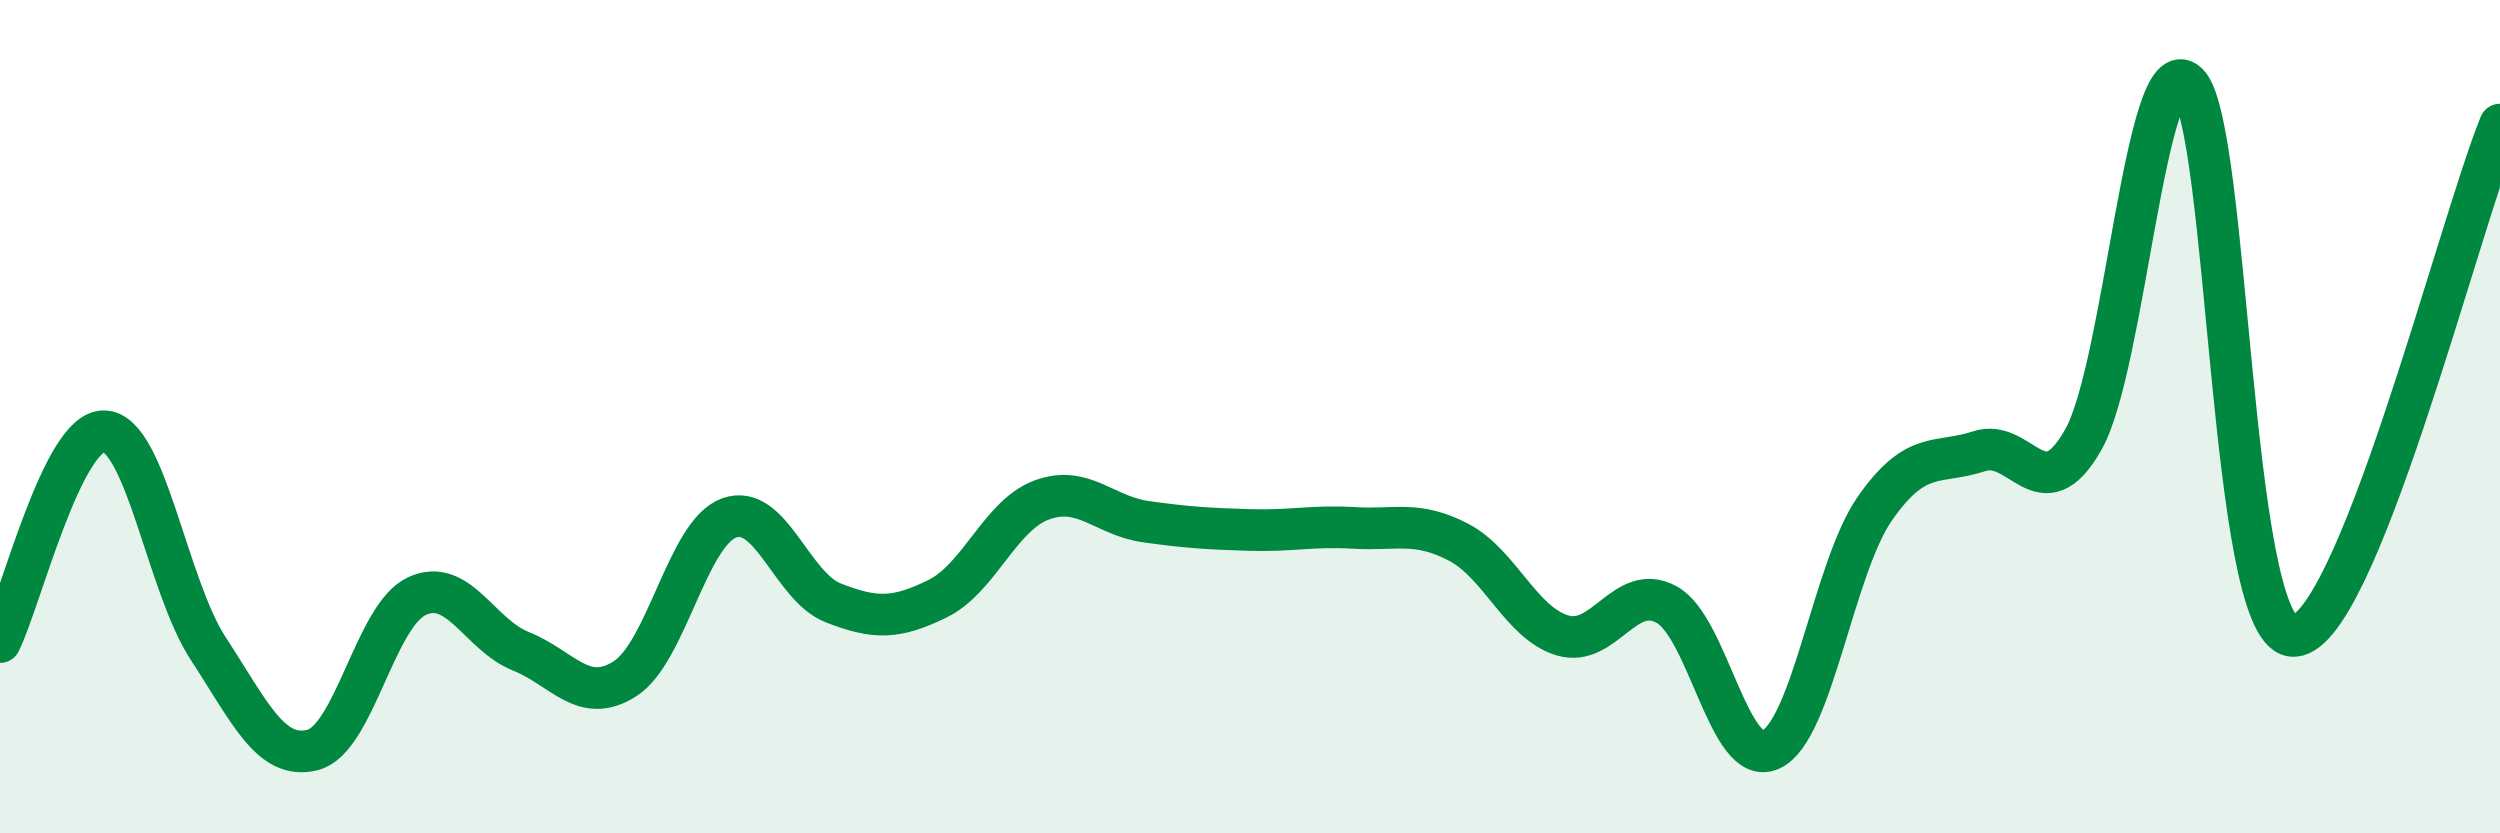
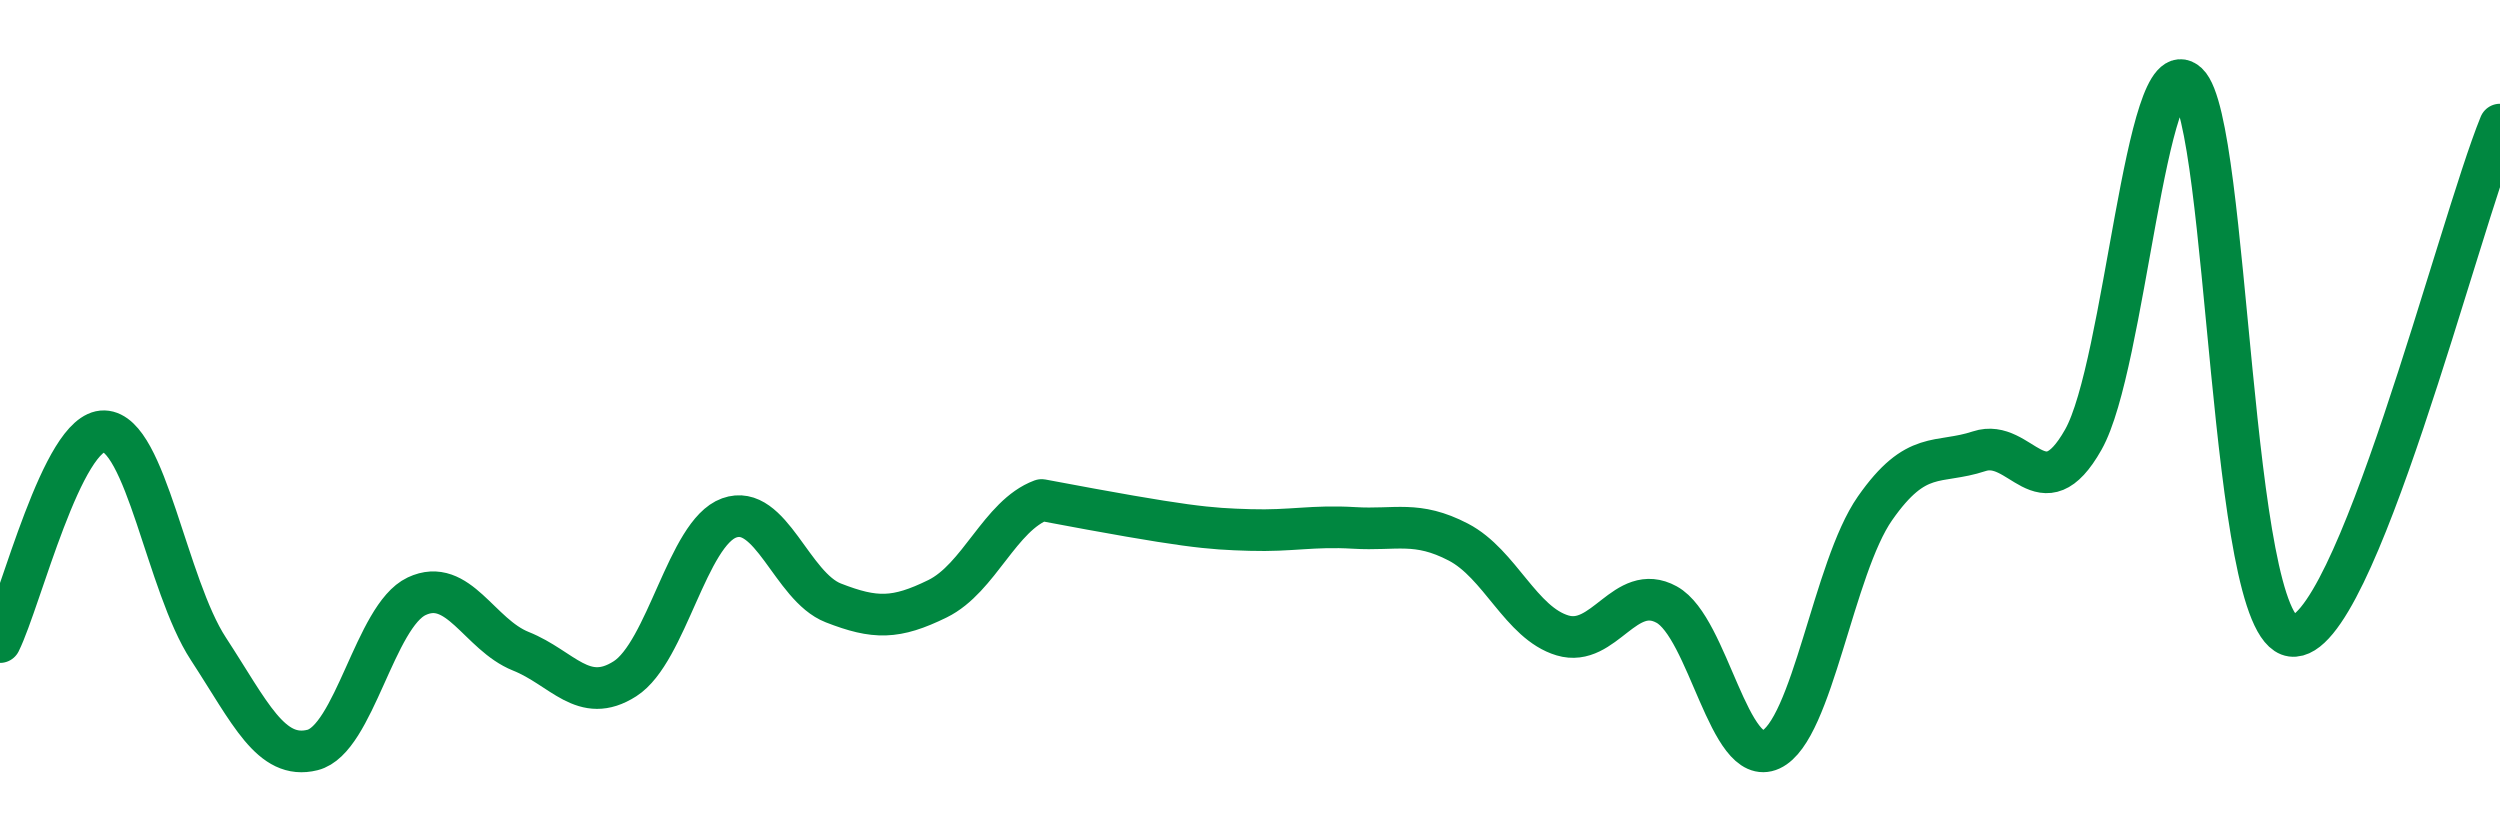
<svg xmlns="http://www.w3.org/2000/svg" width="60" height="20" viewBox="0 0 60 20">
-   <path d="M 0,15.41 C 0.5,14.4 1.5,10.32 2.5,10.35 C 3.5,10.38 4,14.04 5,15.57 C 6,17.1 6.5,18.25 7.5,18 C 8.5,17.75 9,14.78 10,14.31 C 11,13.84 11.5,15.23 12.5,15.63 C 13.5,16.03 14,16.93 15,16.29 C 16,15.65 16.5,12.79 17.5,12.43 C 18.5,12.07 19,14.08 20,14.47 C 21,14.86 21.5,14.86 22.5,14.37 C 23.5,13.88 24,12.37 25,12 C 26,11.63 26.5,12.38 27.5,12.52 C 28.5,12.66 29,12.69 30,12.72 C 31,12.75 31.5,12.61 32.5,12.67 C 33.5,12.73 34,12.49 35,13.01 C 36,13.53 36.5,14.95 37.5,15.25 C 38.5,15.55 39,13.96 40,14.51 C 41,15.06 41.5,18.45 42.5,17.99 C 43.5,17.53 44,13.63 45,12.2 C 46,10.77 46.5,11.16 47.5,10.83 C 48.5,10.5 49,12.32 50,10.55 C 51,8.78 51.5,1.06 52.5,2 C 53.5,2.94 53.5,15.06 55,15.26 C 56.5,15.46 59,5.44 60,2.99L60 20L0 20Z" fill="#008740" opacity="0.1" stroke-linecap="round" stroke-linejoin="round" />
-   <path d="M 0,15.41 C 0.5,14.4 1.5,10.32 2.5,10.35 C 3.5,10.38 4,14.04 5,15.57 C 6,17.1 6.5,18.25 7.5,18 C 8.5,17.75 9,14.78 10,14.31 C 11,13.84 11.5,15.23 12.5,15.63 C 13.5,16.03 14,16.93 15,16.29 C 16,15.65 16.5,12.79 17.5,12.43 C 18.5,12.07 19,14.08 20,14.47 C 21,14.86 21.5,14.86 22.5,14.37 C 23.5,13.88 24,12.37 25,12 C 26,11.63 26.5,12.38 27.5,12.52 C 28.5,12.66 29,12.69 30,12.72 C 31,12.75 31.5,12.61 32.5,12.67 C 33.5,12.73 34,12.49 35,13.01 C 36,13.53 36.5,14.95 37.5,15.25 C 38.5,15.55 39,13.96 40,14.51 C 41,15.06 41.5,18.45 42.5,17.99 C 43.5,17.53 44,13.63 45,12.2 C 46,10.77 46.5,11.16 47.5,10.83 C 48.5,10.5 49,12.32 50,10.55 C 51,8.78 51.5,1.06 52.5,2 C 53.5,2.94 53.5,15.06 55,15.26 C 56.5,15.46 59,5.44 60,2.99" stroke="#008740" stroke-width="1" fill="none" stroke-linecap="round" stroke-linejoin="round" />
+   <path d="M 0,15.41 C 0.5,14.4 1.5,10.32 2.5,10.35 C 3.5,10.38 4,14.04 5,15.57 C 6,17.1 6.5,18.25 7.5,18 C 8.5,17.75 9,14.78 10,14.31 C 11,13.84 11.5,15.23 12.5,15.63 C 13.5,16.03 14,16.93 15,16.29 C 16,15.65 16.5,12.79 17.5,12.43 C 18.5,12.07 19,14.08 20,14.47 C 21,14.86 21.5,14.86 22.5,14.37 C 23.5,13.88 24,12.37 25,12 C 28.5,12.66 29,12.69 30,12.72 C 31,12.75 31.5,12.61 32.5,12.67 C 33.5,12.73 34,12.49 35,13.01 C 36,13.53 36.5,14.95 37.5,15.25 C 38.5,15.55 39,13.96 40,14.51 C 41,15.06 41.5,18.45 42.5,17.99 C 43.5,17.53 44,13.63 45,12.2 C 46,10.77 46.5,11.16 47.5,10.83 C 48.5,10.5 49,12.32 50,10.55 C 51,8.78 51.5,1.06 52.5,2 C 53.5,2.94 53.5,15.06 55,15.26 C 56.5,15.46 59,5.44 60,2.99" stroke="#008740" stroke-width="1" fill="none" stroke-linecap="round" stroke-linejoin="round" />
</svg>